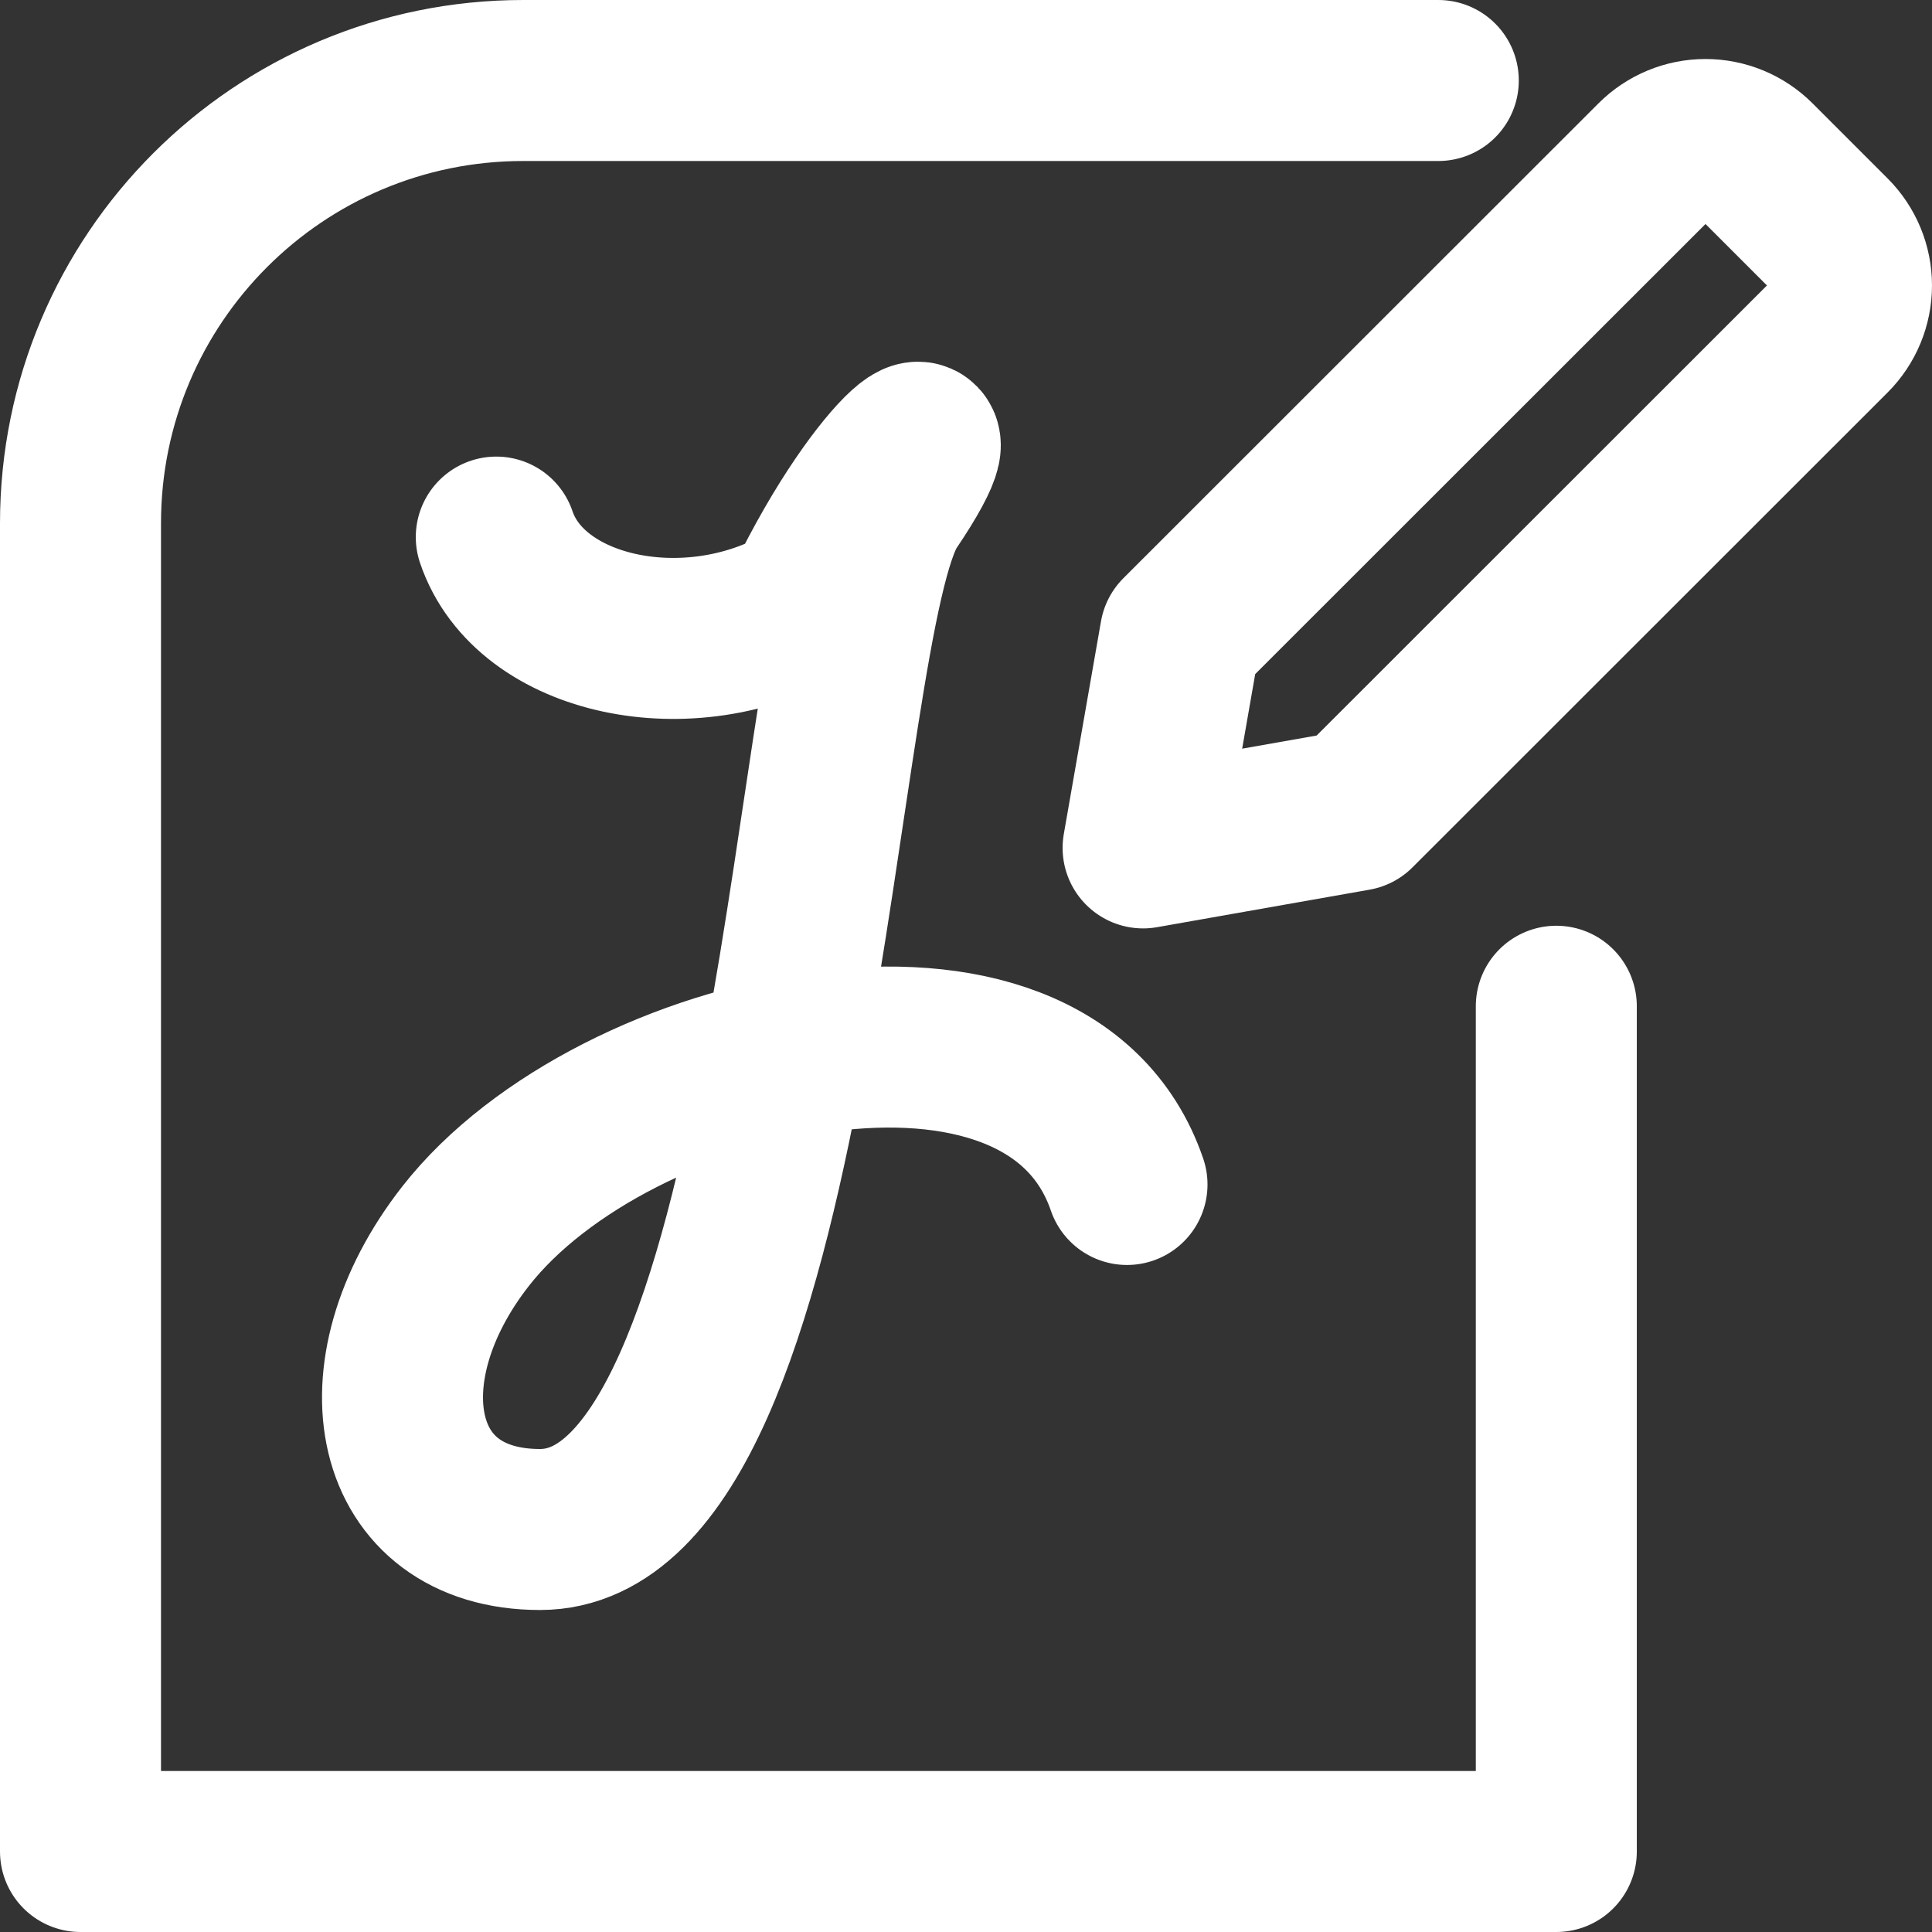
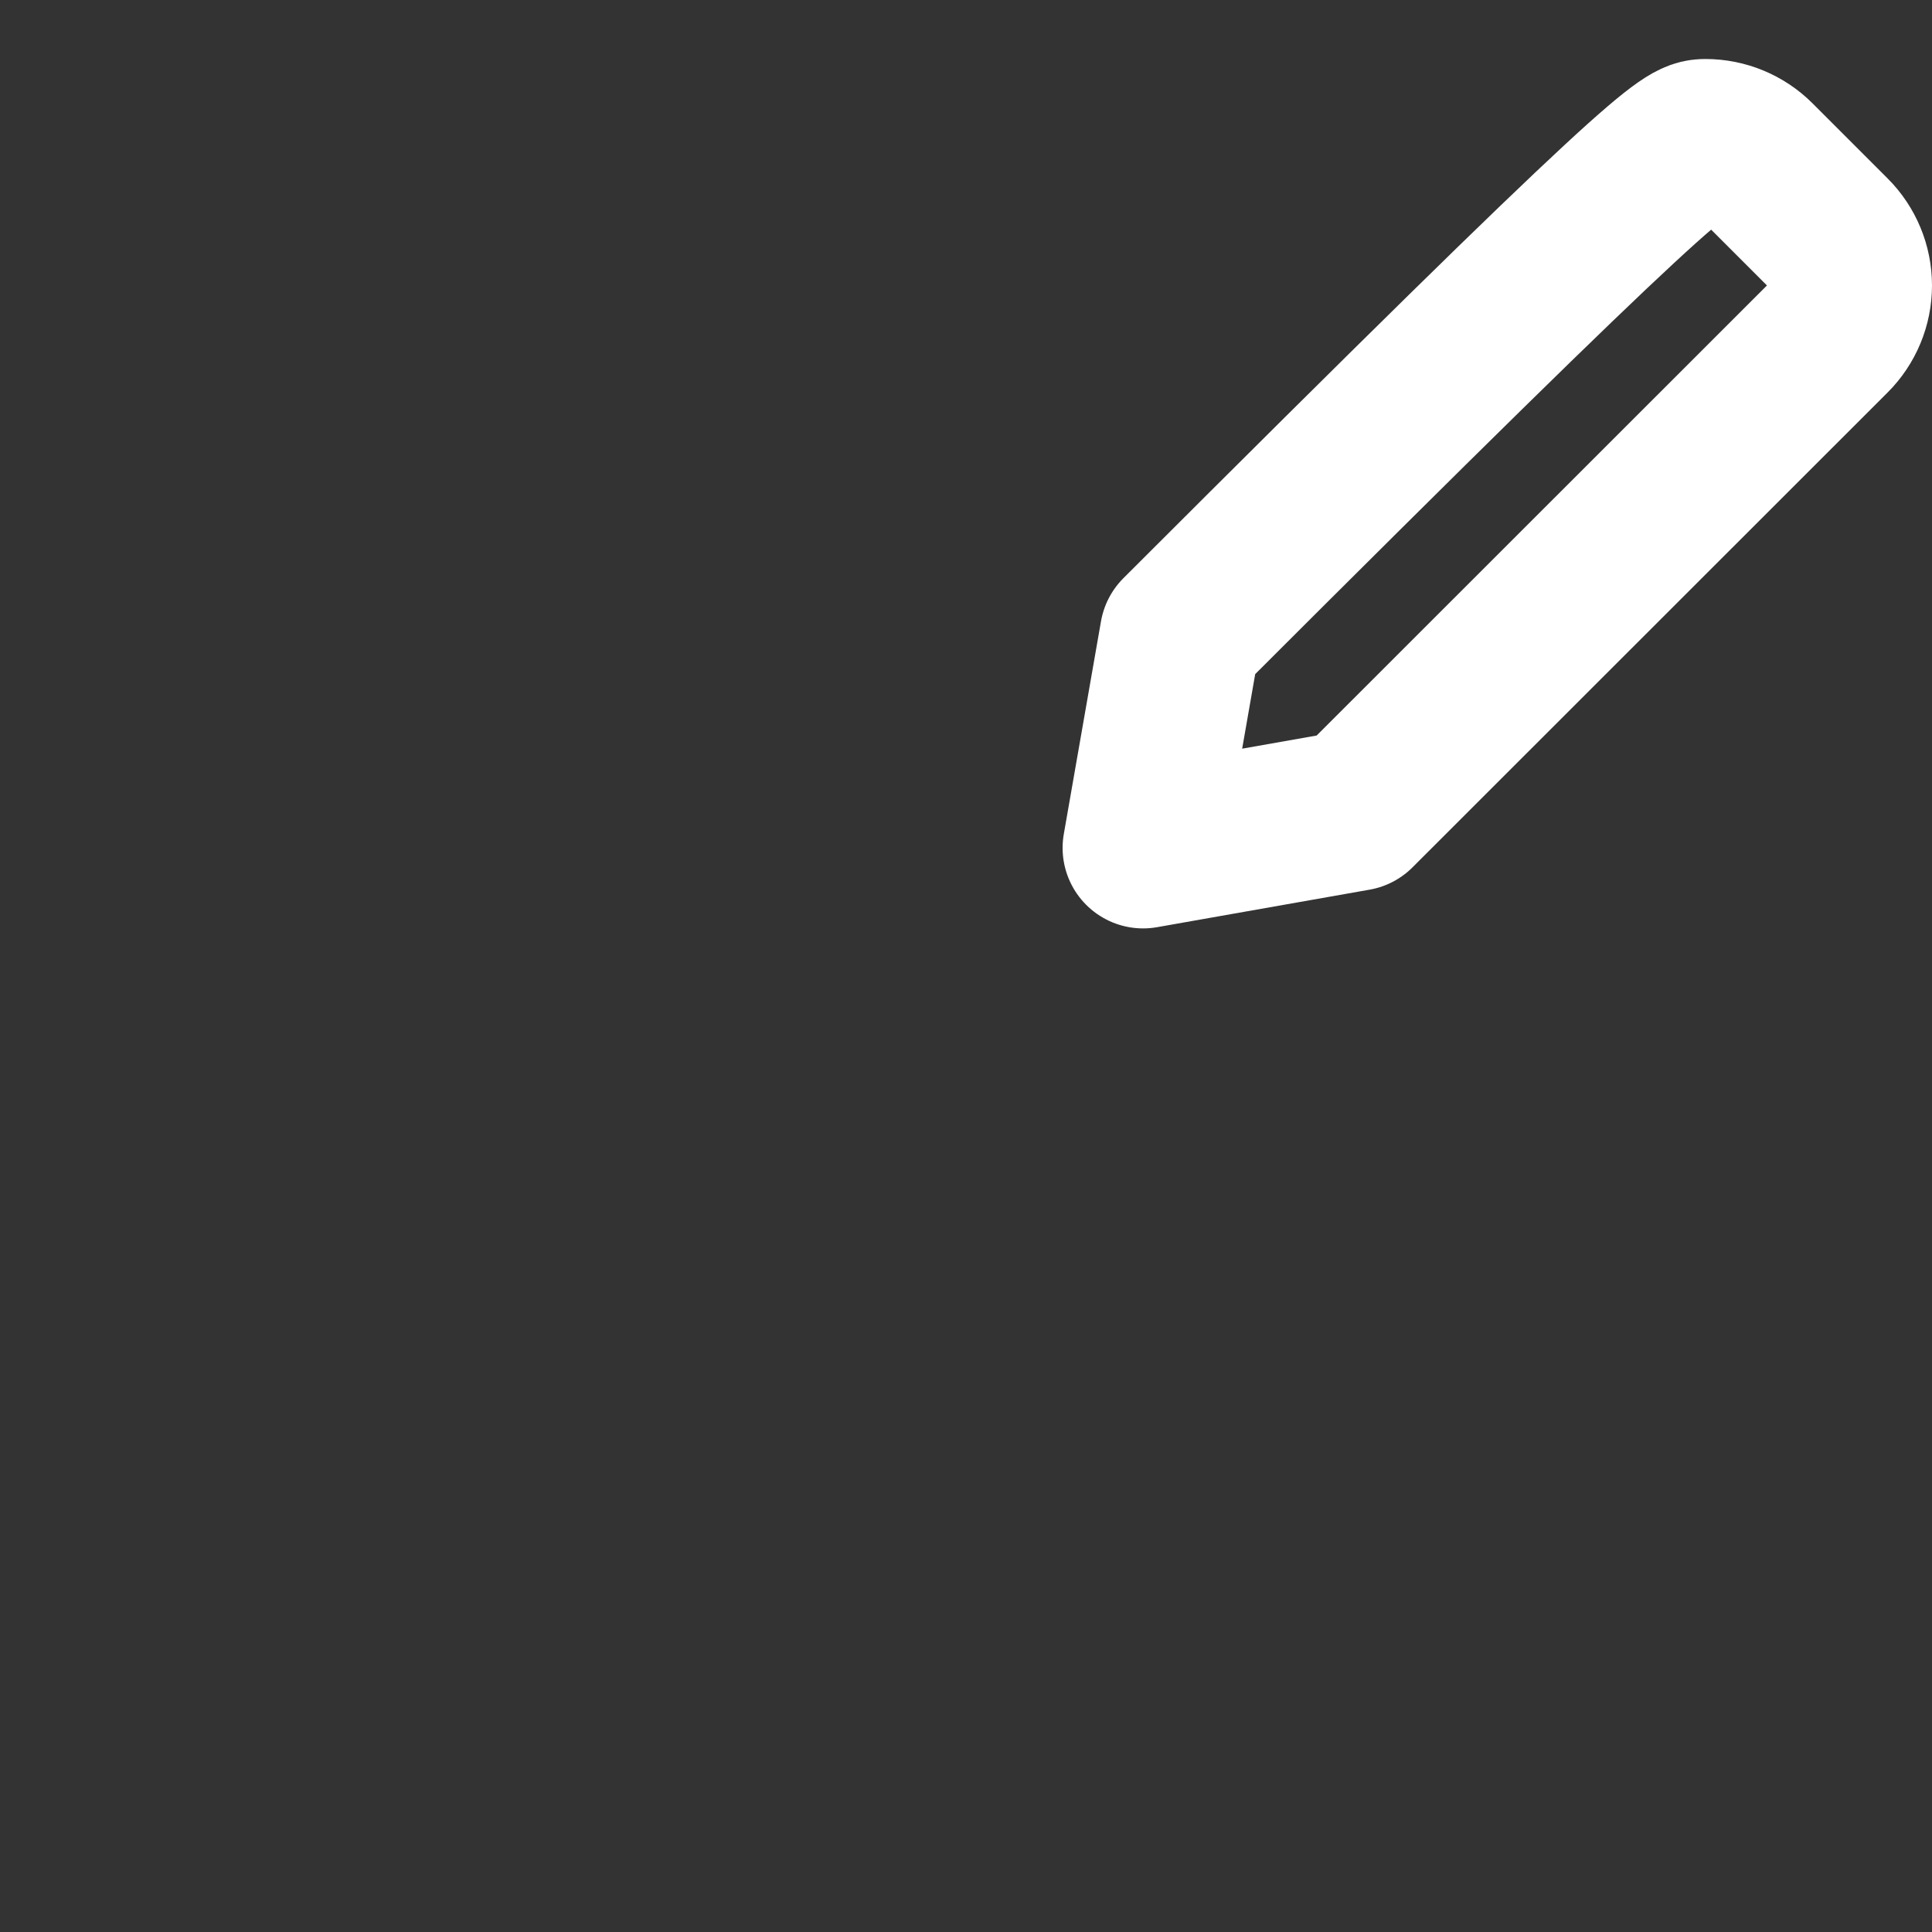
<svg xmlns="http://www.w3.org/2000/svg" width="24" height="24" viewBox="0 0 24 24" fill="none">
  <rect x="0" y="0" width="24" height="24" fill="#333333" stroke="none" />
-   <path d="M17.867 1H13.54H6.5V1C3.462 1 1 3.462 1 6.5V23H19.333V12.5" stroke="white" stroke-width="2" stroke-linecap="round" stroke-linejoin="round" />
-   <path d="M16.84 10.067L14.2 10.533L14.662 7.89L20.564 1.991C20.729 1.826 20.953 1.733 21.186 1.733C21.42 1.733 21.644 1.826 21.809 1.991L22.742 2.924C22.907 3.089 23 3.313 23 3.546C23 3.779 22.907 4.003 22.742 4.168L16.84 10.067Z" stroke="white" stroke-width="2" stroke-linecap="round" stroke-linejoin="round" />
-   <path d="M6.165 6.672C6.584 7.914 8.568 8.328 10 7.5C10.967 5.497 12.015 4.827 11.048 6.258C10.082 7.689 9.946 19 6.708 19C4.858 19 4.45 17.062 5.784 15.356C7.626 13 13.008 11.816 14 14.714" stroke="white" stroke-width="2" stroke-linecap="round" stroke-linejoin="round" />
+   <path d="M16.84 10.067L14.2 10.533L14.662 7.89C20.729 1.826 20.953 1.733 21.186 1.733C21.42 1.733 21.644 1.826 21.809 1.991L22.742 2.924C22.907 3.089 23 3.313 23 3.546C23 3.779 22.907 4.003 22.742 4.168L16.84 10.067Z" stroke="white" stroke-width="2" stroke-linecap="round" stroke-linejoin="round" />
</svg>